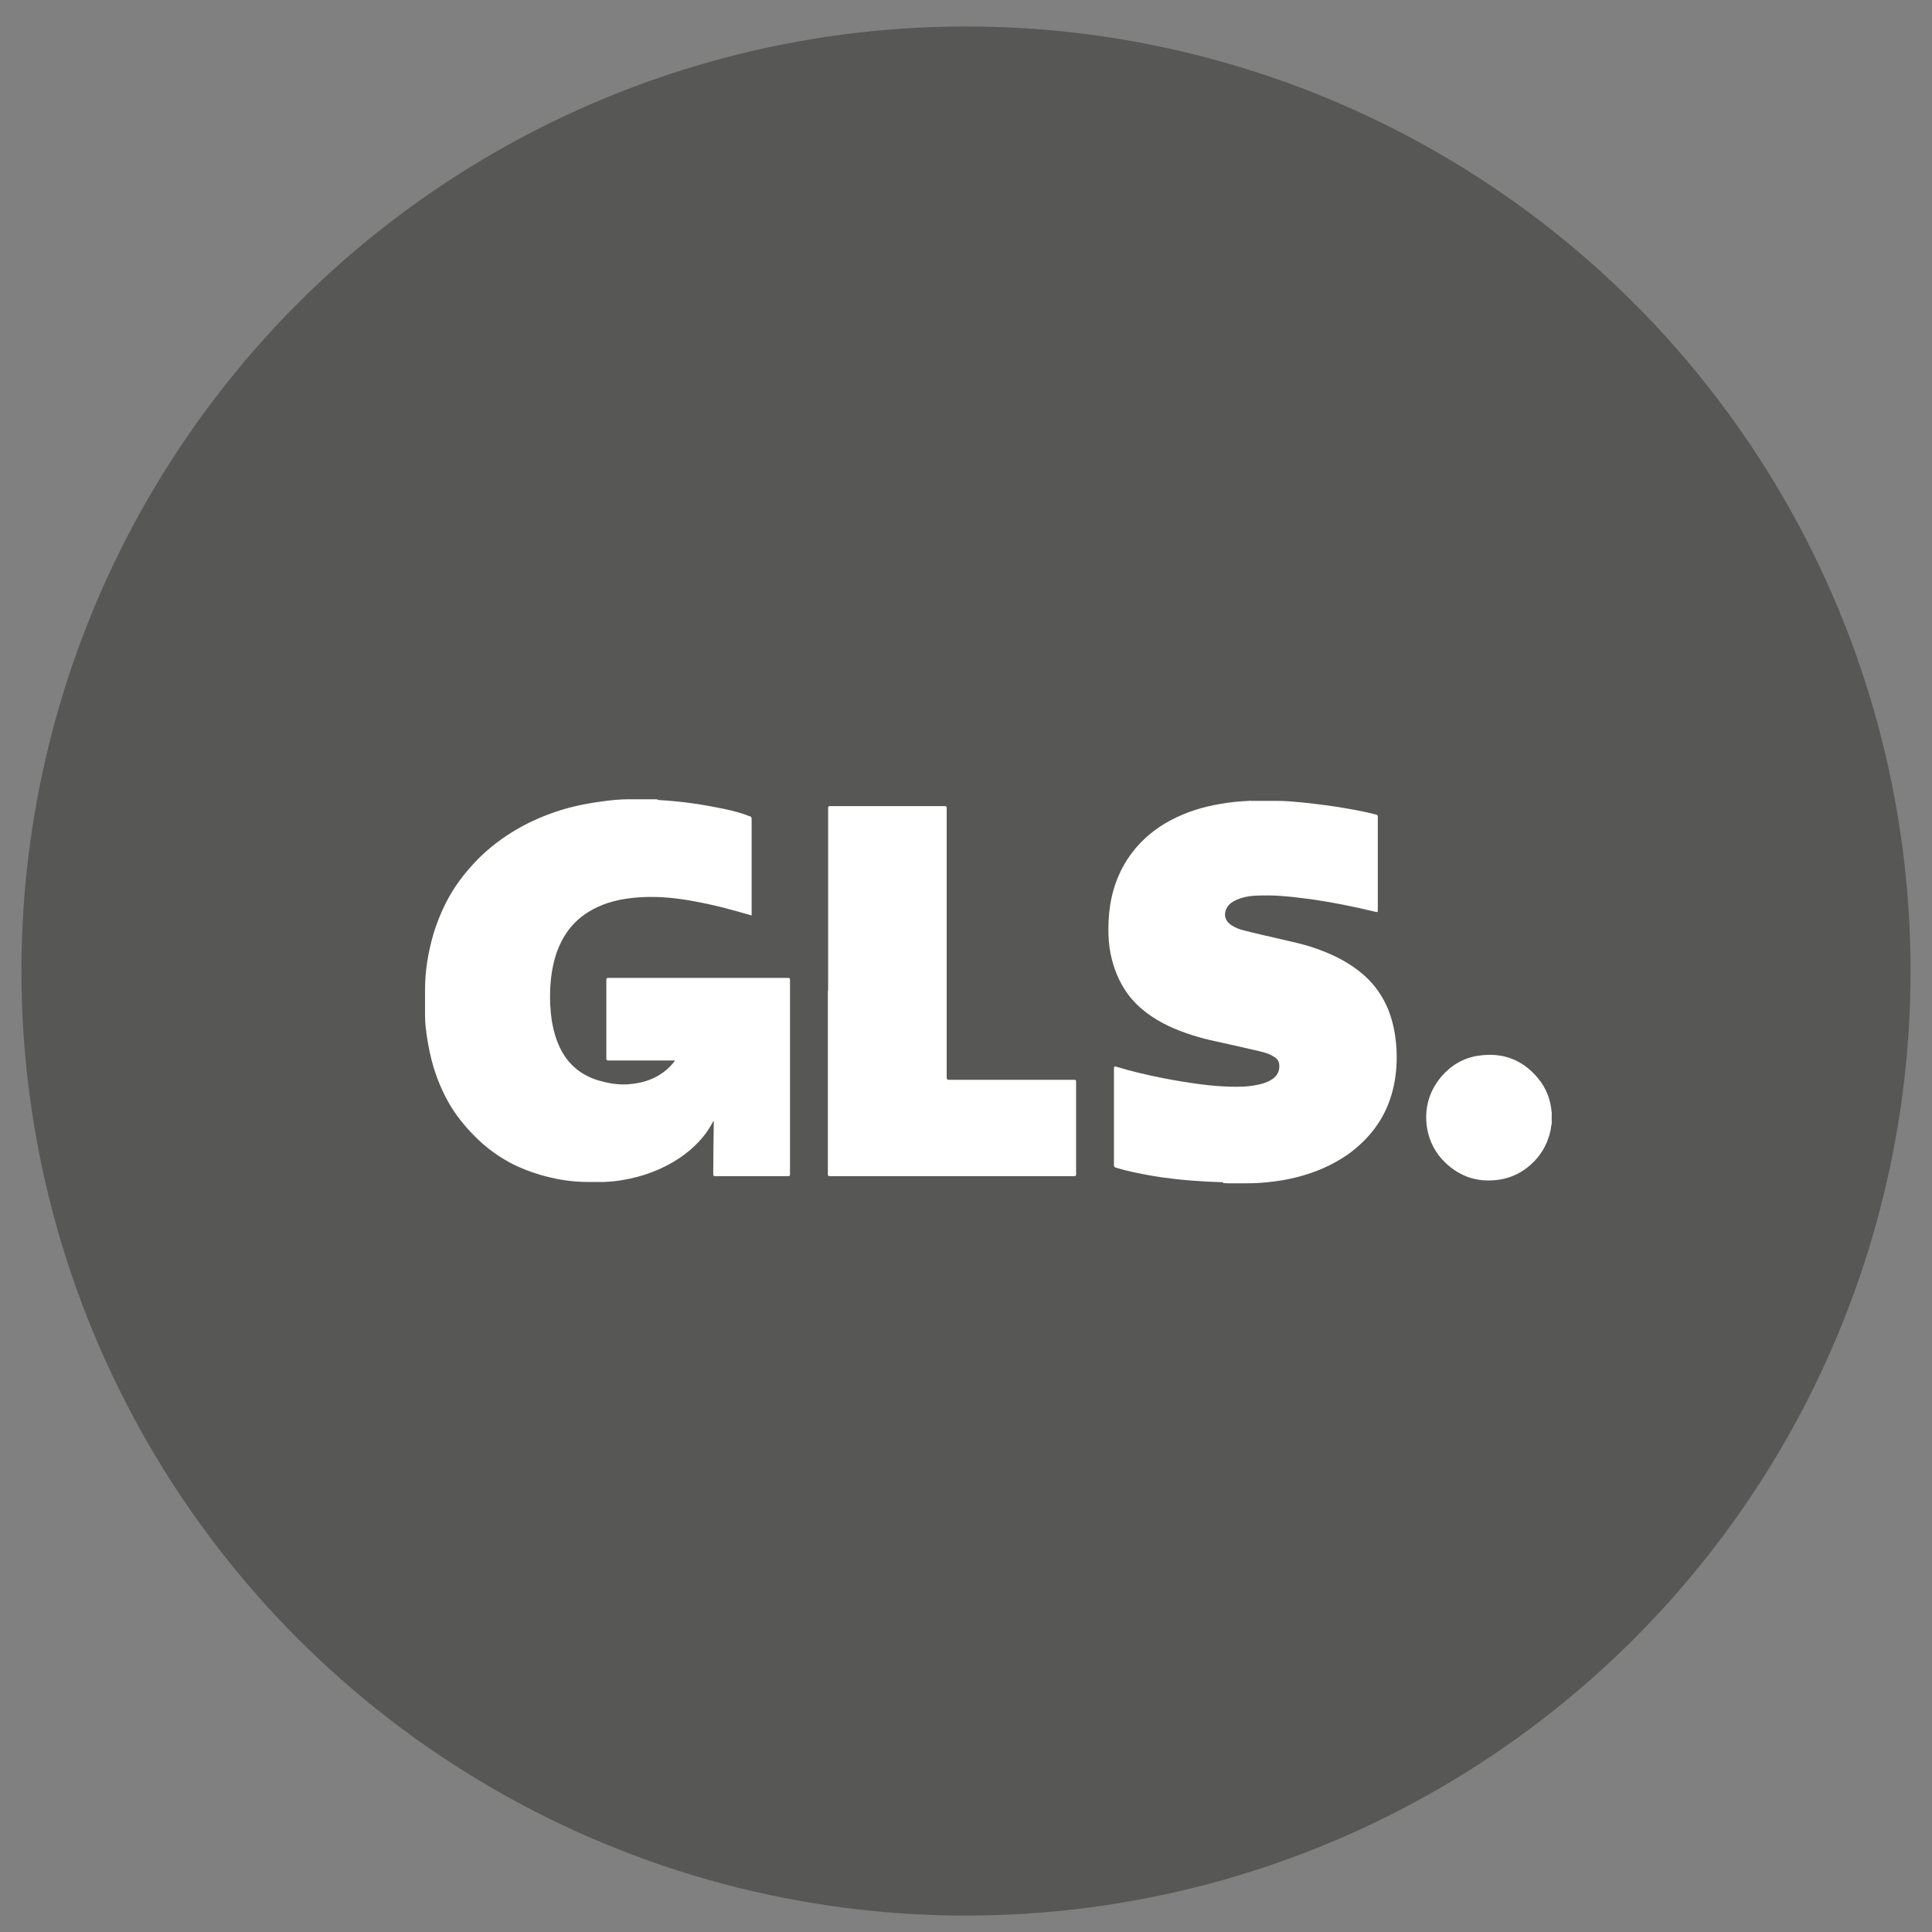
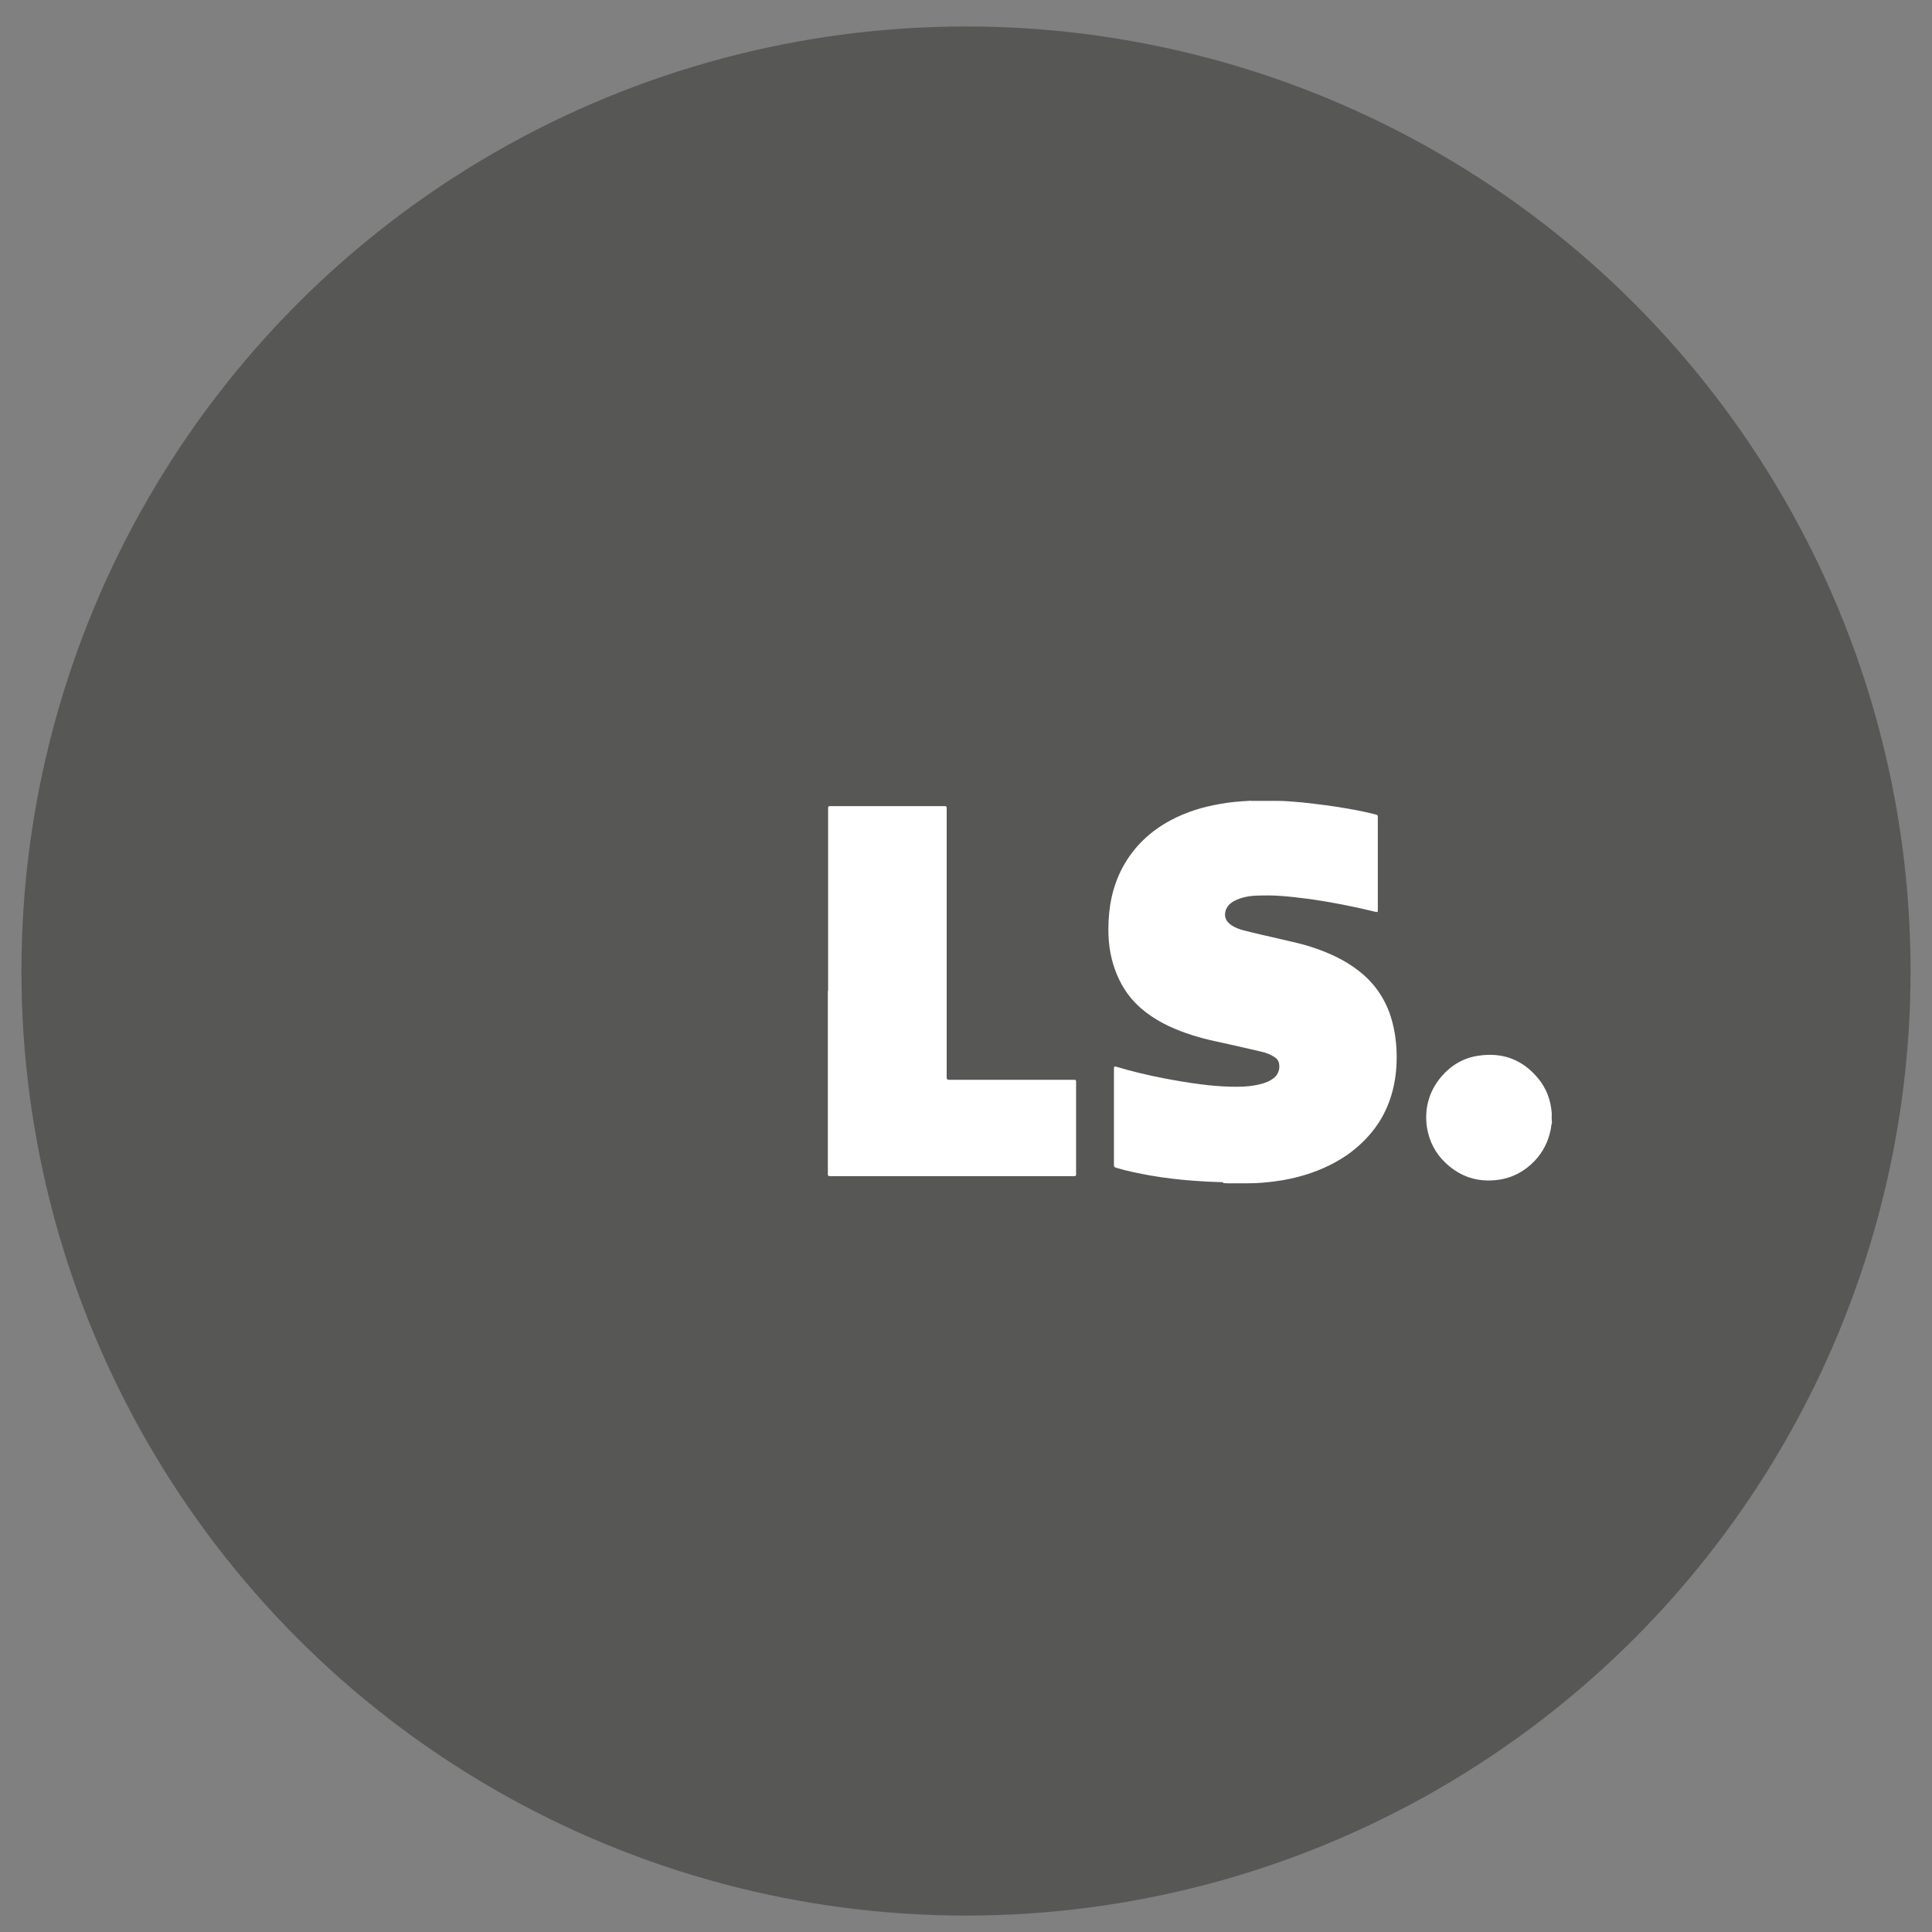
<svg xmlns="http://www.w3.org/2000/svg" version="1.1" viewBox="0 0 73 73">
  <rect x="0" y="0" width="73" height="73" fill="#808080" stroke="none" />
  <defs>
    <style>
      .st0 {
        fill: #fff;
      }

      .st1 {
        fill: #575756;
      }
    </style>
  </defs>
  <g id="Kreis">
    <circle class="st1" cx="36.5" cy="36.69" r="35.69" />
  </g>
  <g id="keine_Linie">
    <g>
-       <path class="st0" d="M24.9,30.23c.72.04,1.42.13,2.13.27.38.07.76.15,1.13.28.06.02.11.05.17.06.05.02.07.04.07.1v3.65c-.22-.06-.43-.12-.64-.18-.67-.19-1.36-.34-2.05-.44-.64-.09-1.28-.11-1.92-.03-.55.07-1.08.22-1.56.52-.6.37-.98.91-1.21,1.57-.14.43-.21.88-.23,1.33-.02.4,0,.81.06,1.21.08.48.22.93.49,1.34.36.53.87.83,1.48.97.33.08.67.12,1.01.08.64-.06,1.19-.3,1.61-.8.02-.02.04-.05.05-.07,0,0,0-.01,0-.02-.02-.01-.05,0-.07,0h-2.43c-.06,0-.08-.01-.08-.07v-2.98c0-.06.02-.07.07-.07h6.8c.06,0,.07.02.07.07v7.35c0,.05-.01.07-.07.07h-2.76c-.06,0-.07-.02-.07-.08,0-.65.01-1.29.02-1.94,0-.02,0-.05-.01-.07-.02.04-.04.07-.06.11-.29.53-.71.94-1.2,1.28-.67.45-1.4.72-2.19.85-.23.04-.46.06-.69.07-.03.01-.05,0-.08,0h-.53c-.63,0-1.23-.1-1.83-.28-.34-.1-.67-.23-.98-.38-.43-.22-.83-.49-1.19-.81-.39-.35-.75-.75-1.05-1.19-.34-.51-.59-1.07-.77-1.65-.11-.36-.19-.74-.25-1.12-.04-.28-.08-.55-.08-.84,0-.08,0-.16,0-.25v-.75c0-.72.12-1.42.32-2.11.12-.39.27-.77.45-1.13.24-.48.54-.92.9-1.33.41-.48.89-.9,1.42-1.25.51-.34,1.06-.61,1.63-.82.64-.24,1.3-.38,1.98-.47.34-.05.68-.08,1.02-.08h.16s.08,0,.11,0h.55s.08,0,.11,0h.07s.06,0,.08.02Z" />
      <path class="st0" d="M46.21,44.67c-.39-.01-.78-.03-1.16-.06-.52-.04-1.04-.1-1.56-.19-.45-.08-.9-.17-1.33-.3-.05-.02-.07-.04-.07-.09v-3.67q0-.08.07-.06c.59.18,1.19.32,1.8.44.47.09.94.17,1.41.23.37.05.75.08,1.13.09.34.01.68,0,1.01-.07.19-.04.37-.09.54-.2.23-.14.32-.36.28-.6-.02-.12-.09-.2-.19-.26-.16-.1-.33-.16-.51-.2-.56-.13-1.12-.26-1.68-.38-.61-.13-1.21-.31-1.79-.58-.61-.29-1.16-.68-1.56-1.23-.33-.46-.53-.97-.64-1.52-.06-.3-.08-.6-.08-.91,0-.83.15-1.62.55-2.36.43-.78,1.05-1.36,1.83-1.77.57-.3,1.18-.49,1.82-.6.37-.07.74-.1,1.12-.12.03-.01.05,0,.07,0h.08s.07,0,.1,0h.52s.08,0,.11,0h.15c.33,0,.66.03.98.06.56.06,1.13.13,1.69.23.35.06.71.13,1.06.22.1.03.1.03.1.13v3.48c0,.09-.01.09-.1.07-.41-.1-.82-.19-1.23-.27-.47-.09-.93-.17-1.4-.23-.32-.04-.65-.08-.97-.1-.28-.02-.57-.02-.86-.01-.3.01-.59.06-.86.2-.17.09-.3.22-.34.41-.05.21.04.38.23.51.14.09.29.15.45.19.46.12.92.22,1.39.33.43.1.86.19,1.27.33.59.2,1.16.46,1.67.85.54.41.94.94,1.18,1.58.14.38.22.77.26,1.18.03.31.03.61.01.92-.06.82-.3,1.59-.79,2.26-.3.41-.66.75-1.07,1.04-.57.39-1.2.66-1.86.83-.38.1-.76.16-1.15.2-.27.03-.53.04-.79.04h-.74c-.05-.01-.1,0-.14-.01Z" />
-       <path class="st0" d="M58.64,42.43c-.03.08-.03.17-.05.26-.09.45-.29.84-.6,1.17-.38.4-.85.65-1.39.72-.76.1-1.42-.11-1.98-.64-.38-.36-.61-.8-.7-1.32-.11-.73.07-1.38.54-1.94.37-.43.84-.71,1.4-.79.91-.14,1.68.15,2.26.86.31.37.47.81.51,1.29.01.04,0,.07,0,.11v.14s0,.06,0,.09c0,.01,0,.03,0,.04Z" />
+       <path class="st0" d="M58.64,42.43c-.03.08-.03.17-.05.26-.09.45-.29.84-.6,1.17-.38.4-.85.65-1.39.72-.76.1-1.42-.11-1.98-.64-.38-.36-.61-.8-.7-1.32-.11-.73.07-1.38.54-1.94.37-.43.84-.71,1.4-.79.91-.14,1.68.15,2.26.86.31.37.47.81.51,1.29.01.04,0,.07,0,.11s0,.06,0,.09c0,.01,0,.03,0,.04Z" />
      <path class="st0" d="M31.29,37.45v-6.92c0-.06.02-.07.07-.07h4.34c.06,0,.07.02.07.07v10.19q0,.08.08.08h4.74c.06,0,.07.02.07.07v3.5c0,.06-.02.07-.08.07h-9.22c-.07,0-.08-.02-.08-.08,0-2.31,0-4.61,0-6.92Z" />
    </g>
  </g>
</svg>